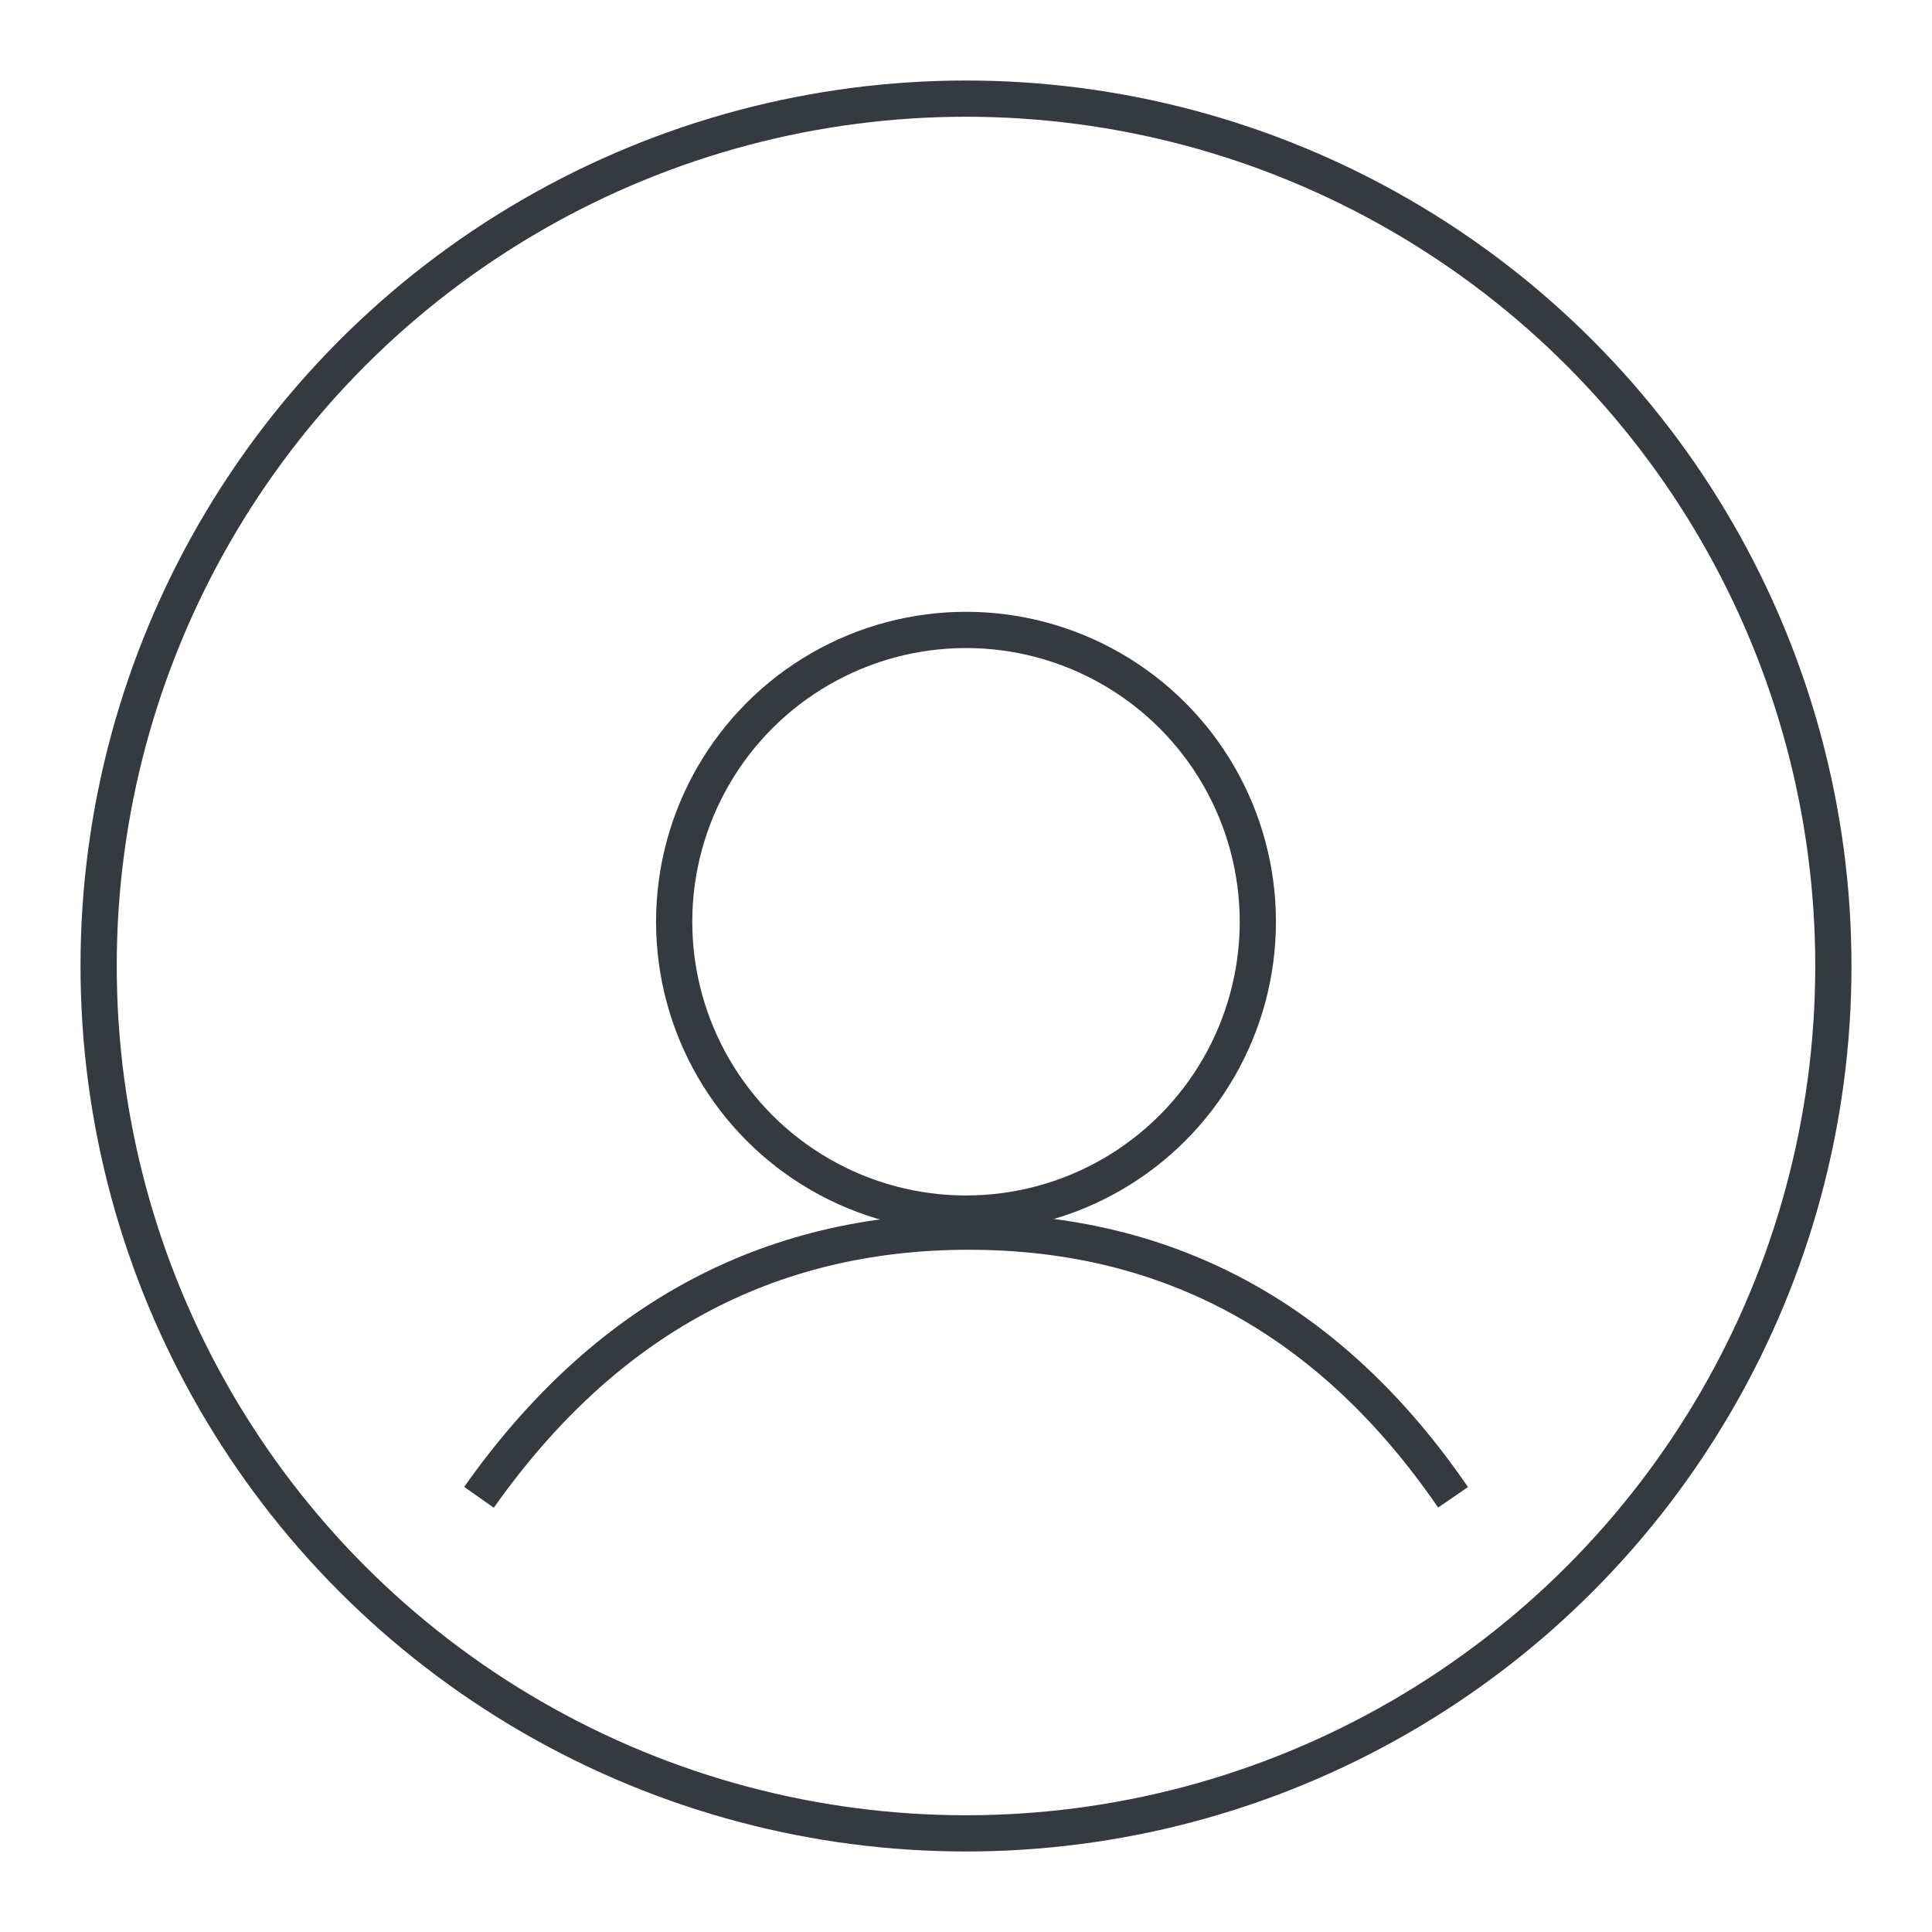
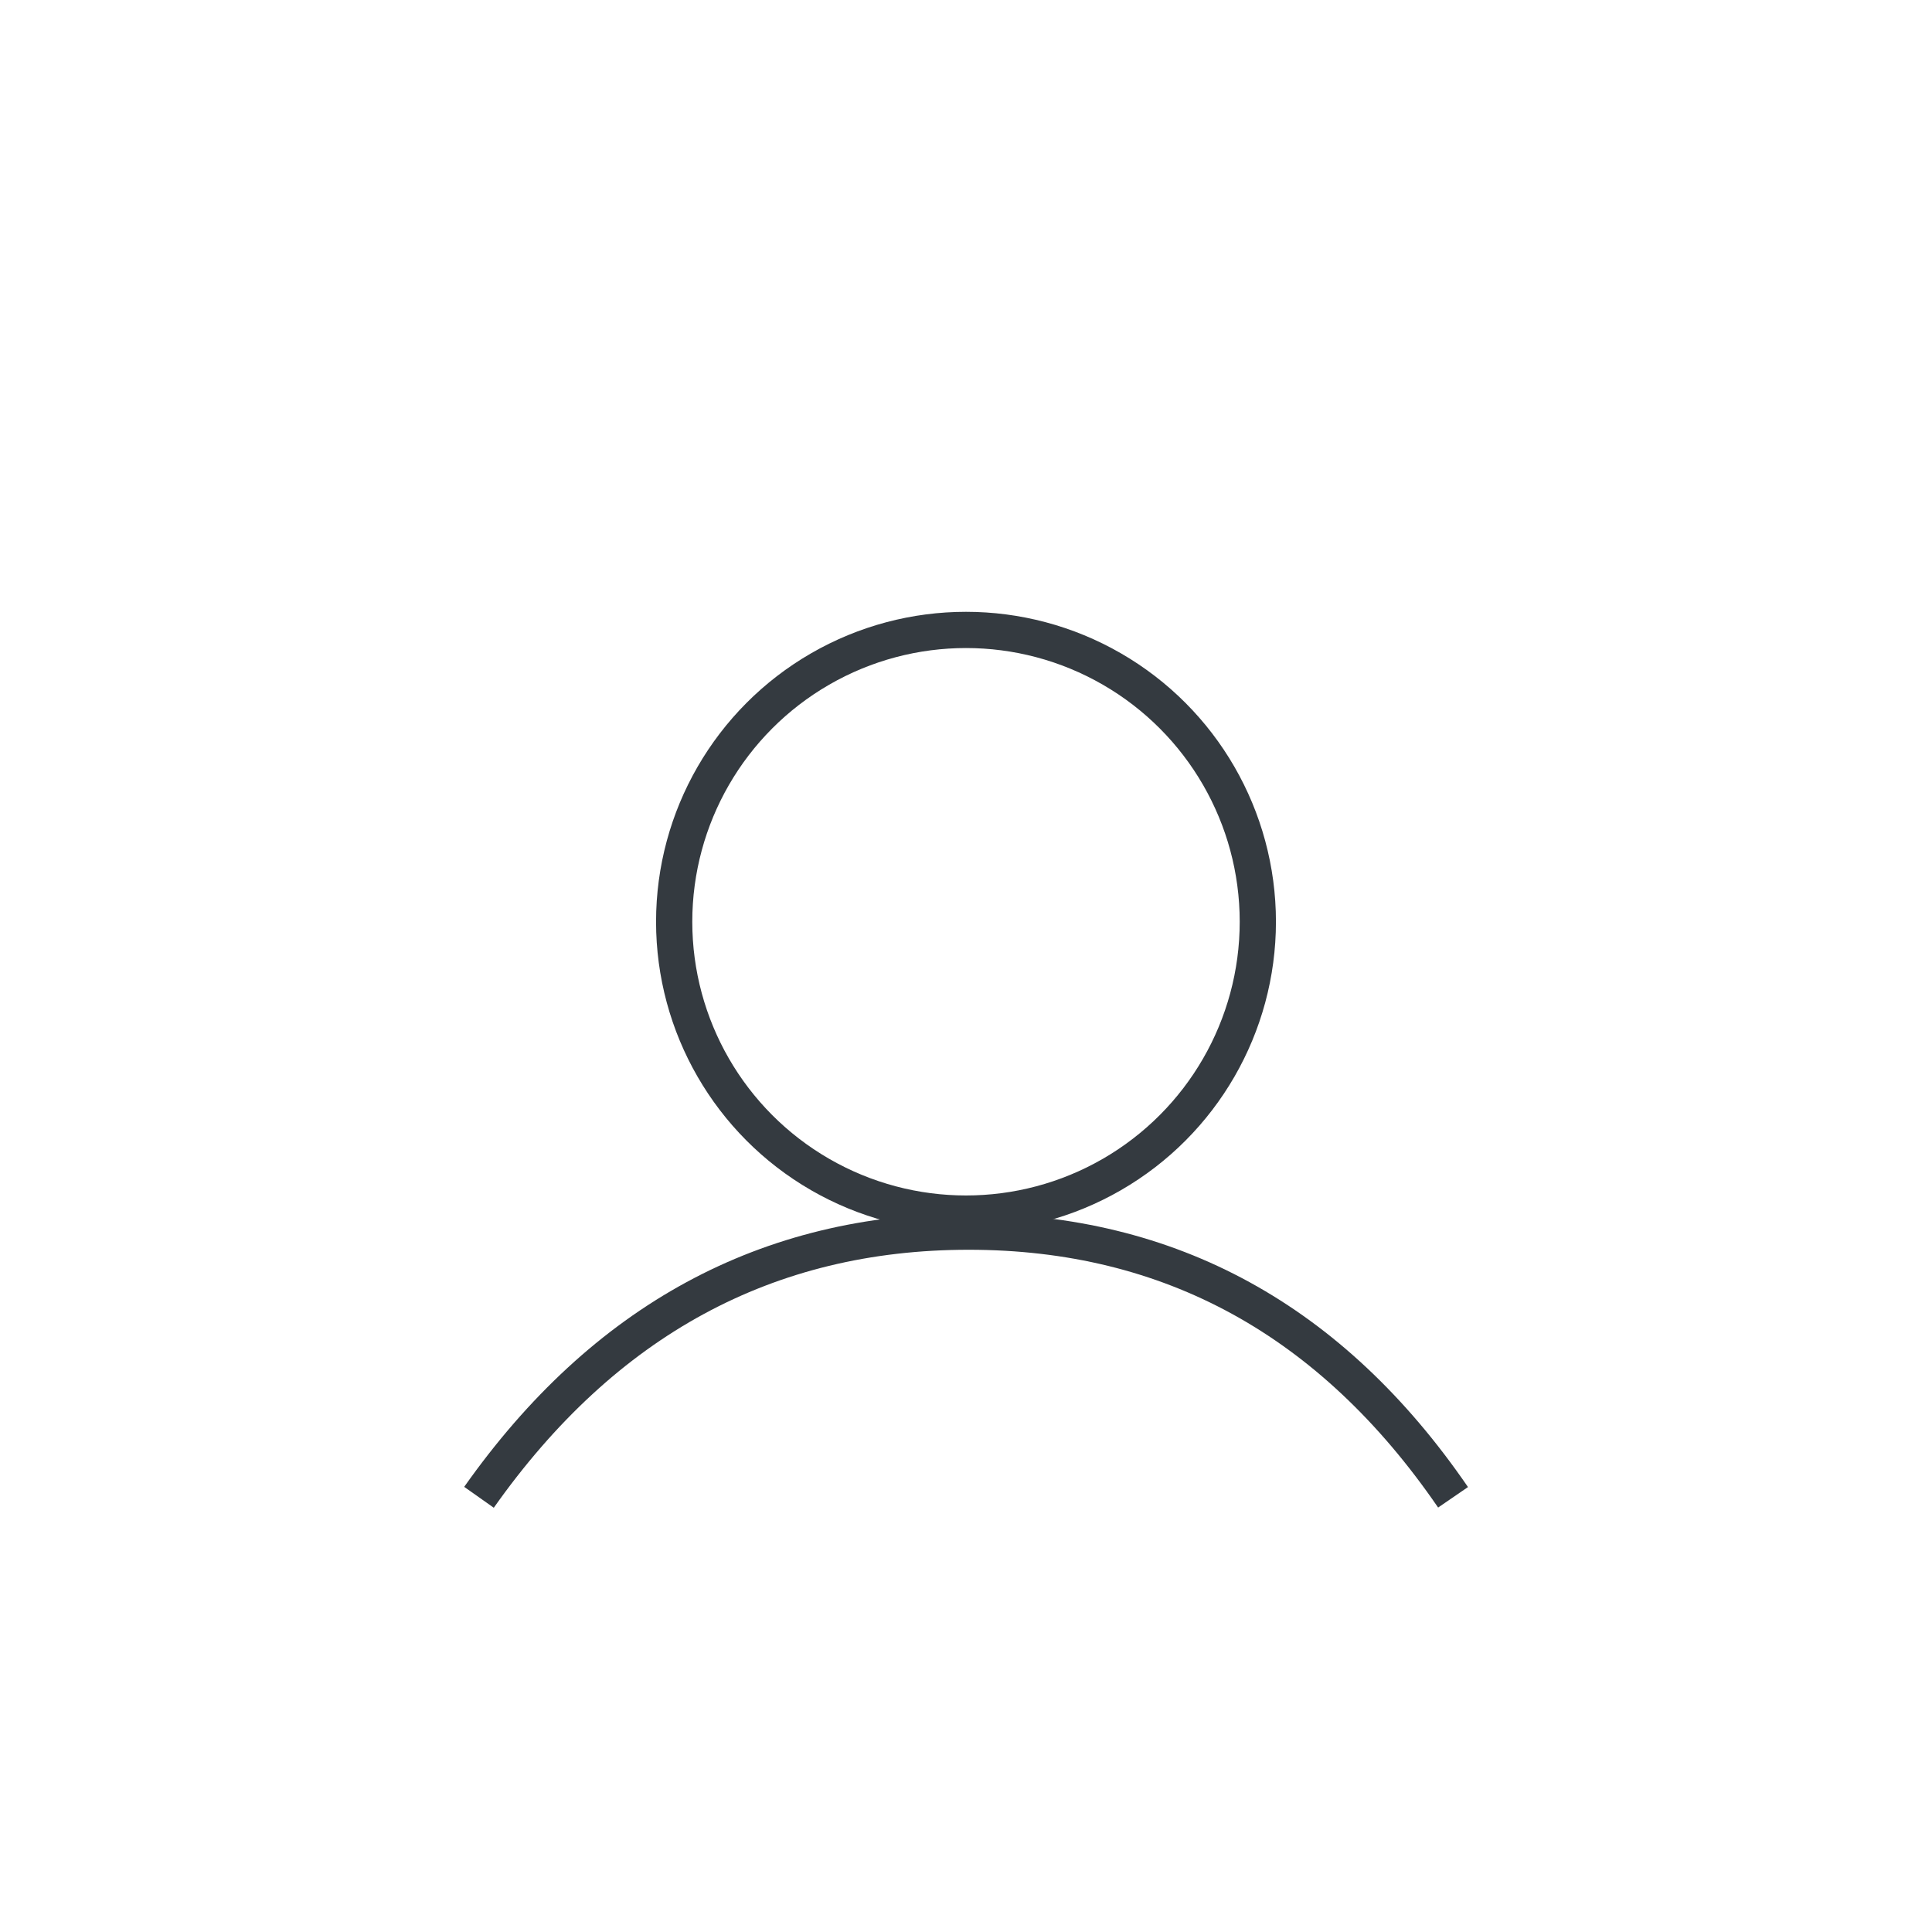
<svg xmlns="http://www.w3.org/2000/svg" width="40" height="40" viewBox="0 0 40 40">
  <g fill="none" fill-rule="evenodd">
    <g stroke="#343A40" stroke-width=".75">
      <g>
        <g transform="translate(-1045 -50) translate(1045 50) translate(1.667 1.667)">
          <circle cx="18.333" cy="17.417" r="6.042" />
-           <circle cx="18.333" cy="18.333" r="17.958" />
          <path d="M8.25 29.333c2.588-3.666 5.967-5.5 10.139-5.5 4.17 0 7.513 1.834 10.028 5.5" />
        </g>
      </g>
    </g>
  </g>
</svg>